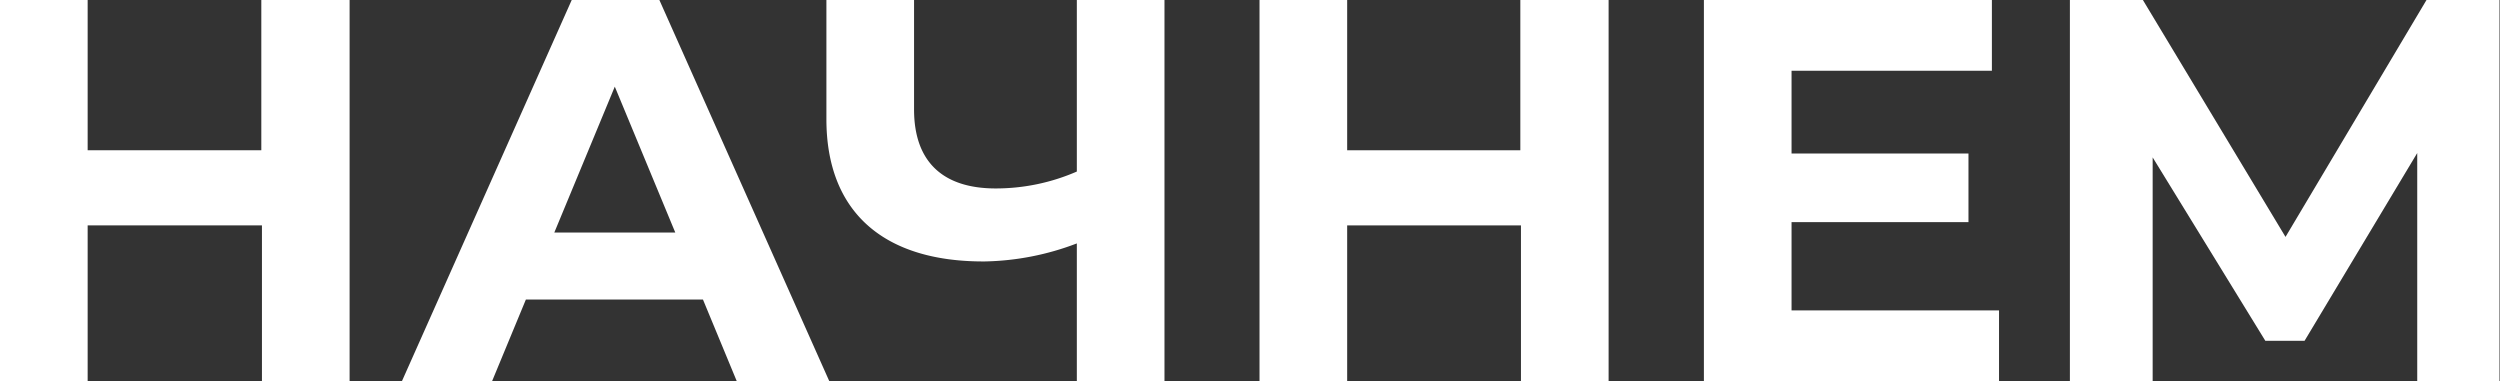
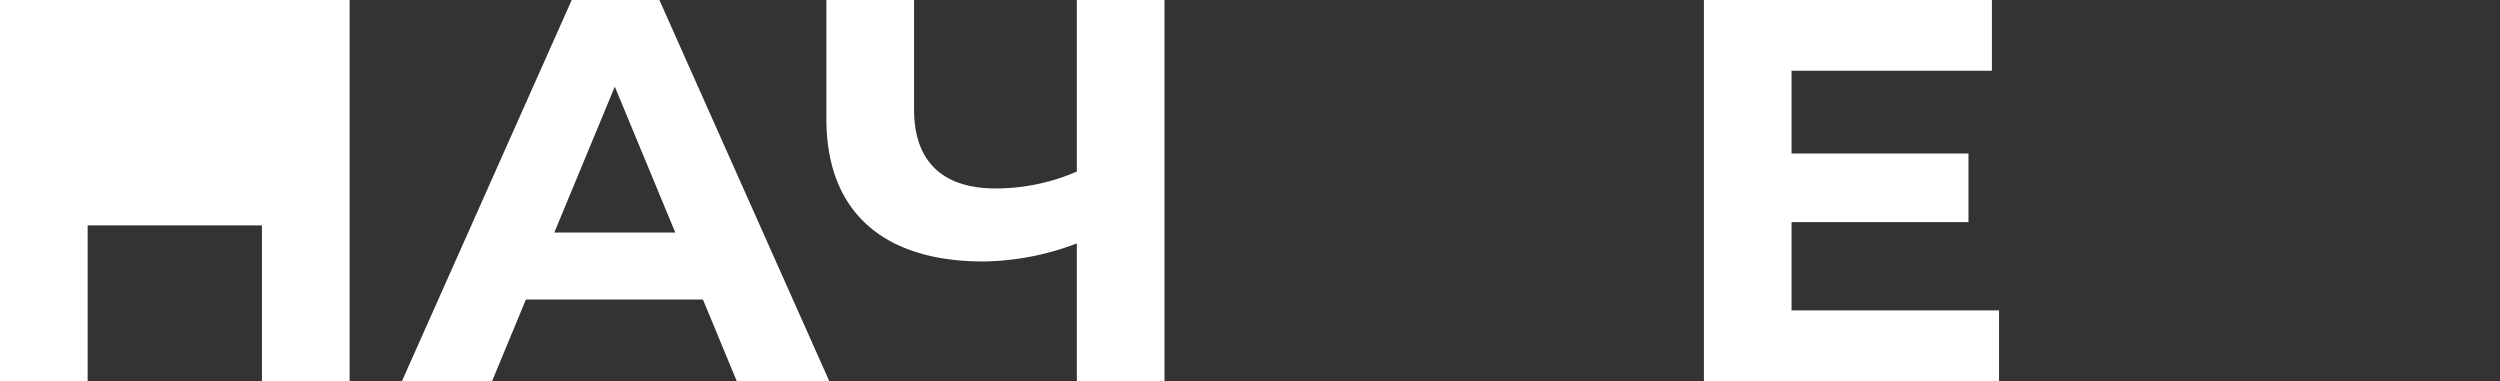
<svg xmlns="http://www.w3.org/2000/svg" viewBox="0 0 199.66 30.44">
  <rect x="0" y="0" width="199.66" height="30.44" fill="#333333" stroke="none" />
  <defs>
    <style>.cls-1{fill:#fff;}</style>
  </defs>
  <g id="Слой_2" data-name="Слой 2">
    <g id="Слой_1-2" data-name="Слой 1">
-       <path class="cls-1" d="M27.92,0V30.44h-7V18H7V30.44H0V0H7V12H20.87V0Z" />
+       <path class="cls-1" d="M27.92,0V30.44h-7V18H7V30.44H0V0H7H20.87V0Z" />
      <path class="cls-1" d="M56.14,23.92H42l-2.7,6.52H32.1L45.66,0h7L66.23,30.44H58.84Zm-2.21-5.35L49.1,6.92,44.27,18.57Z" />
      <path class="cls-1" d="M93,0V30.44H86v-11a21.61,21.61,0,0,1-7.35,1.44C70.5,20.92,66,16.87,66,9.52V0h7V8.74c0,4.18,2.3,6.31,6.52,6.31A16.18,16.18,0,0,0,86,13.7V0Z" />
-       <path class="cls-1" d="M128.47,0V30.44h-7V18H107.59V30.44h-7V0h7V12h13.83V0Z" />
      <path class="cls-1" d="M159.65,24.79v5.65H136.08V0h23V5.65h-16v6.61h14.13v5.48H143.08v7.05Z" />
-       <path class="cls-1" d="M193.05,30.44l0-18.22-9,15h-3.13l-9-14.65V30.44h-6.61V0h5.83l11.39,18.92L193.79,0h5.83l0,30.44Z" />
    </g>
  </g>
</svg>